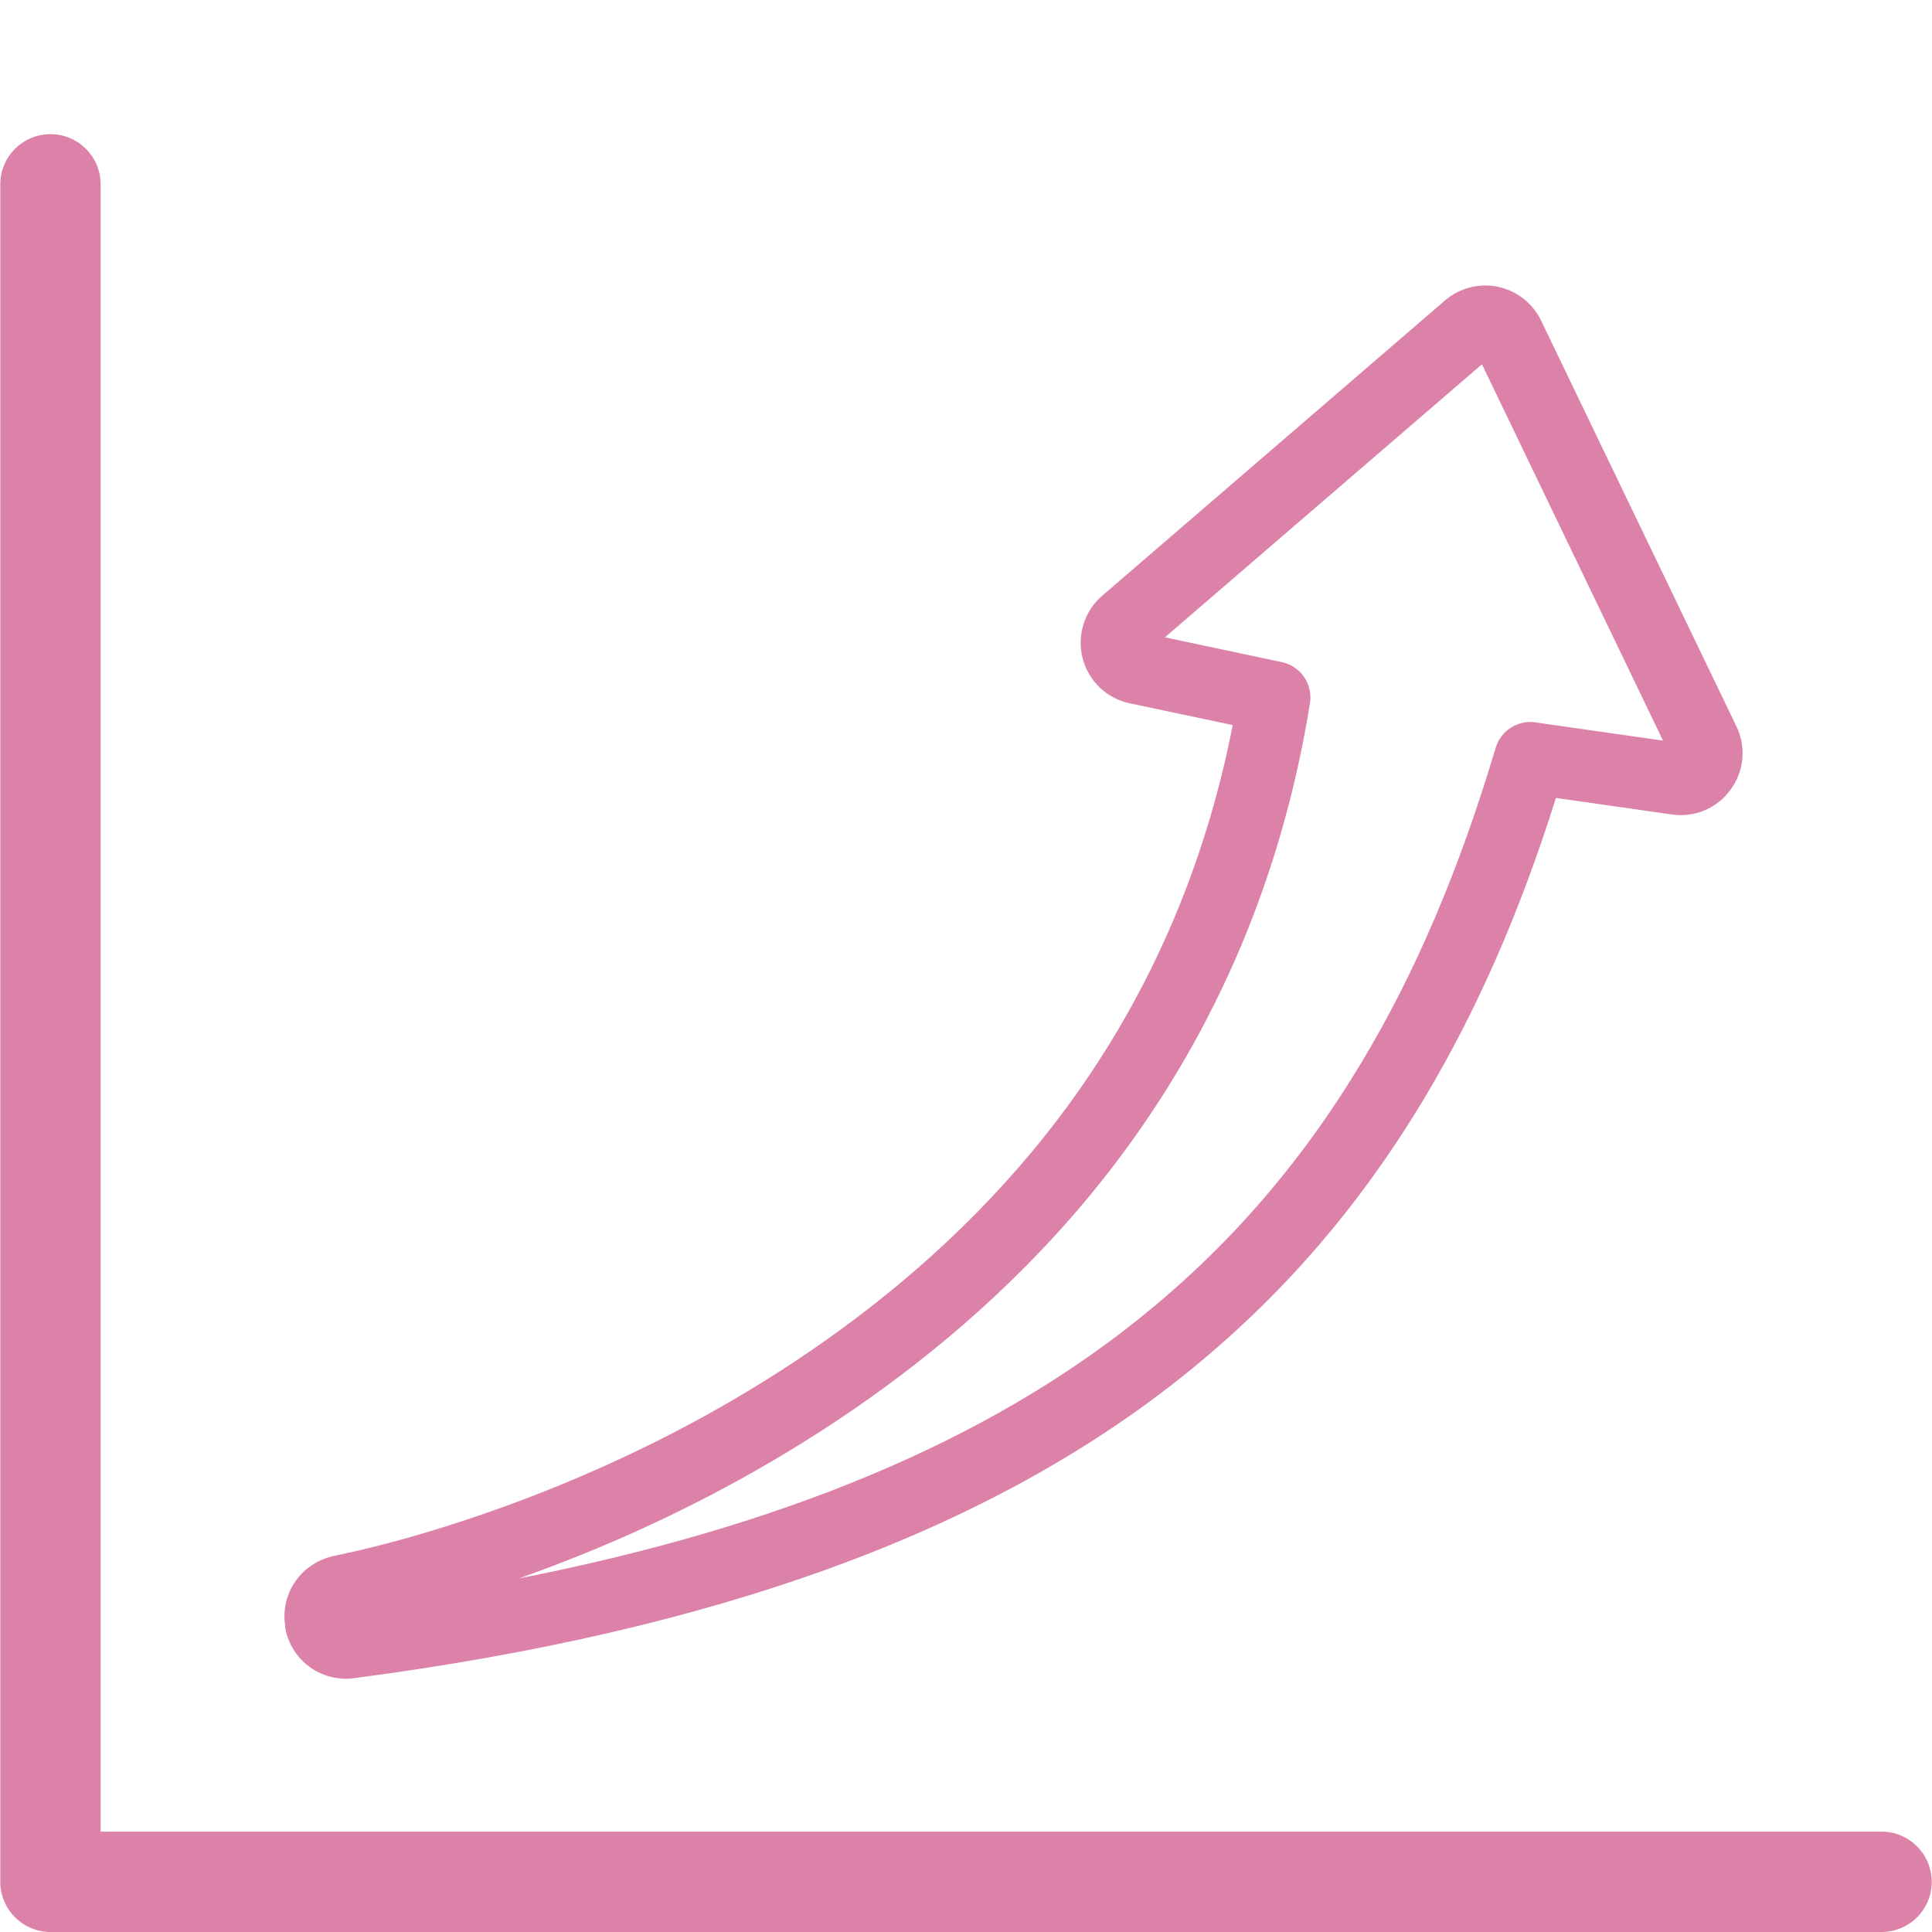
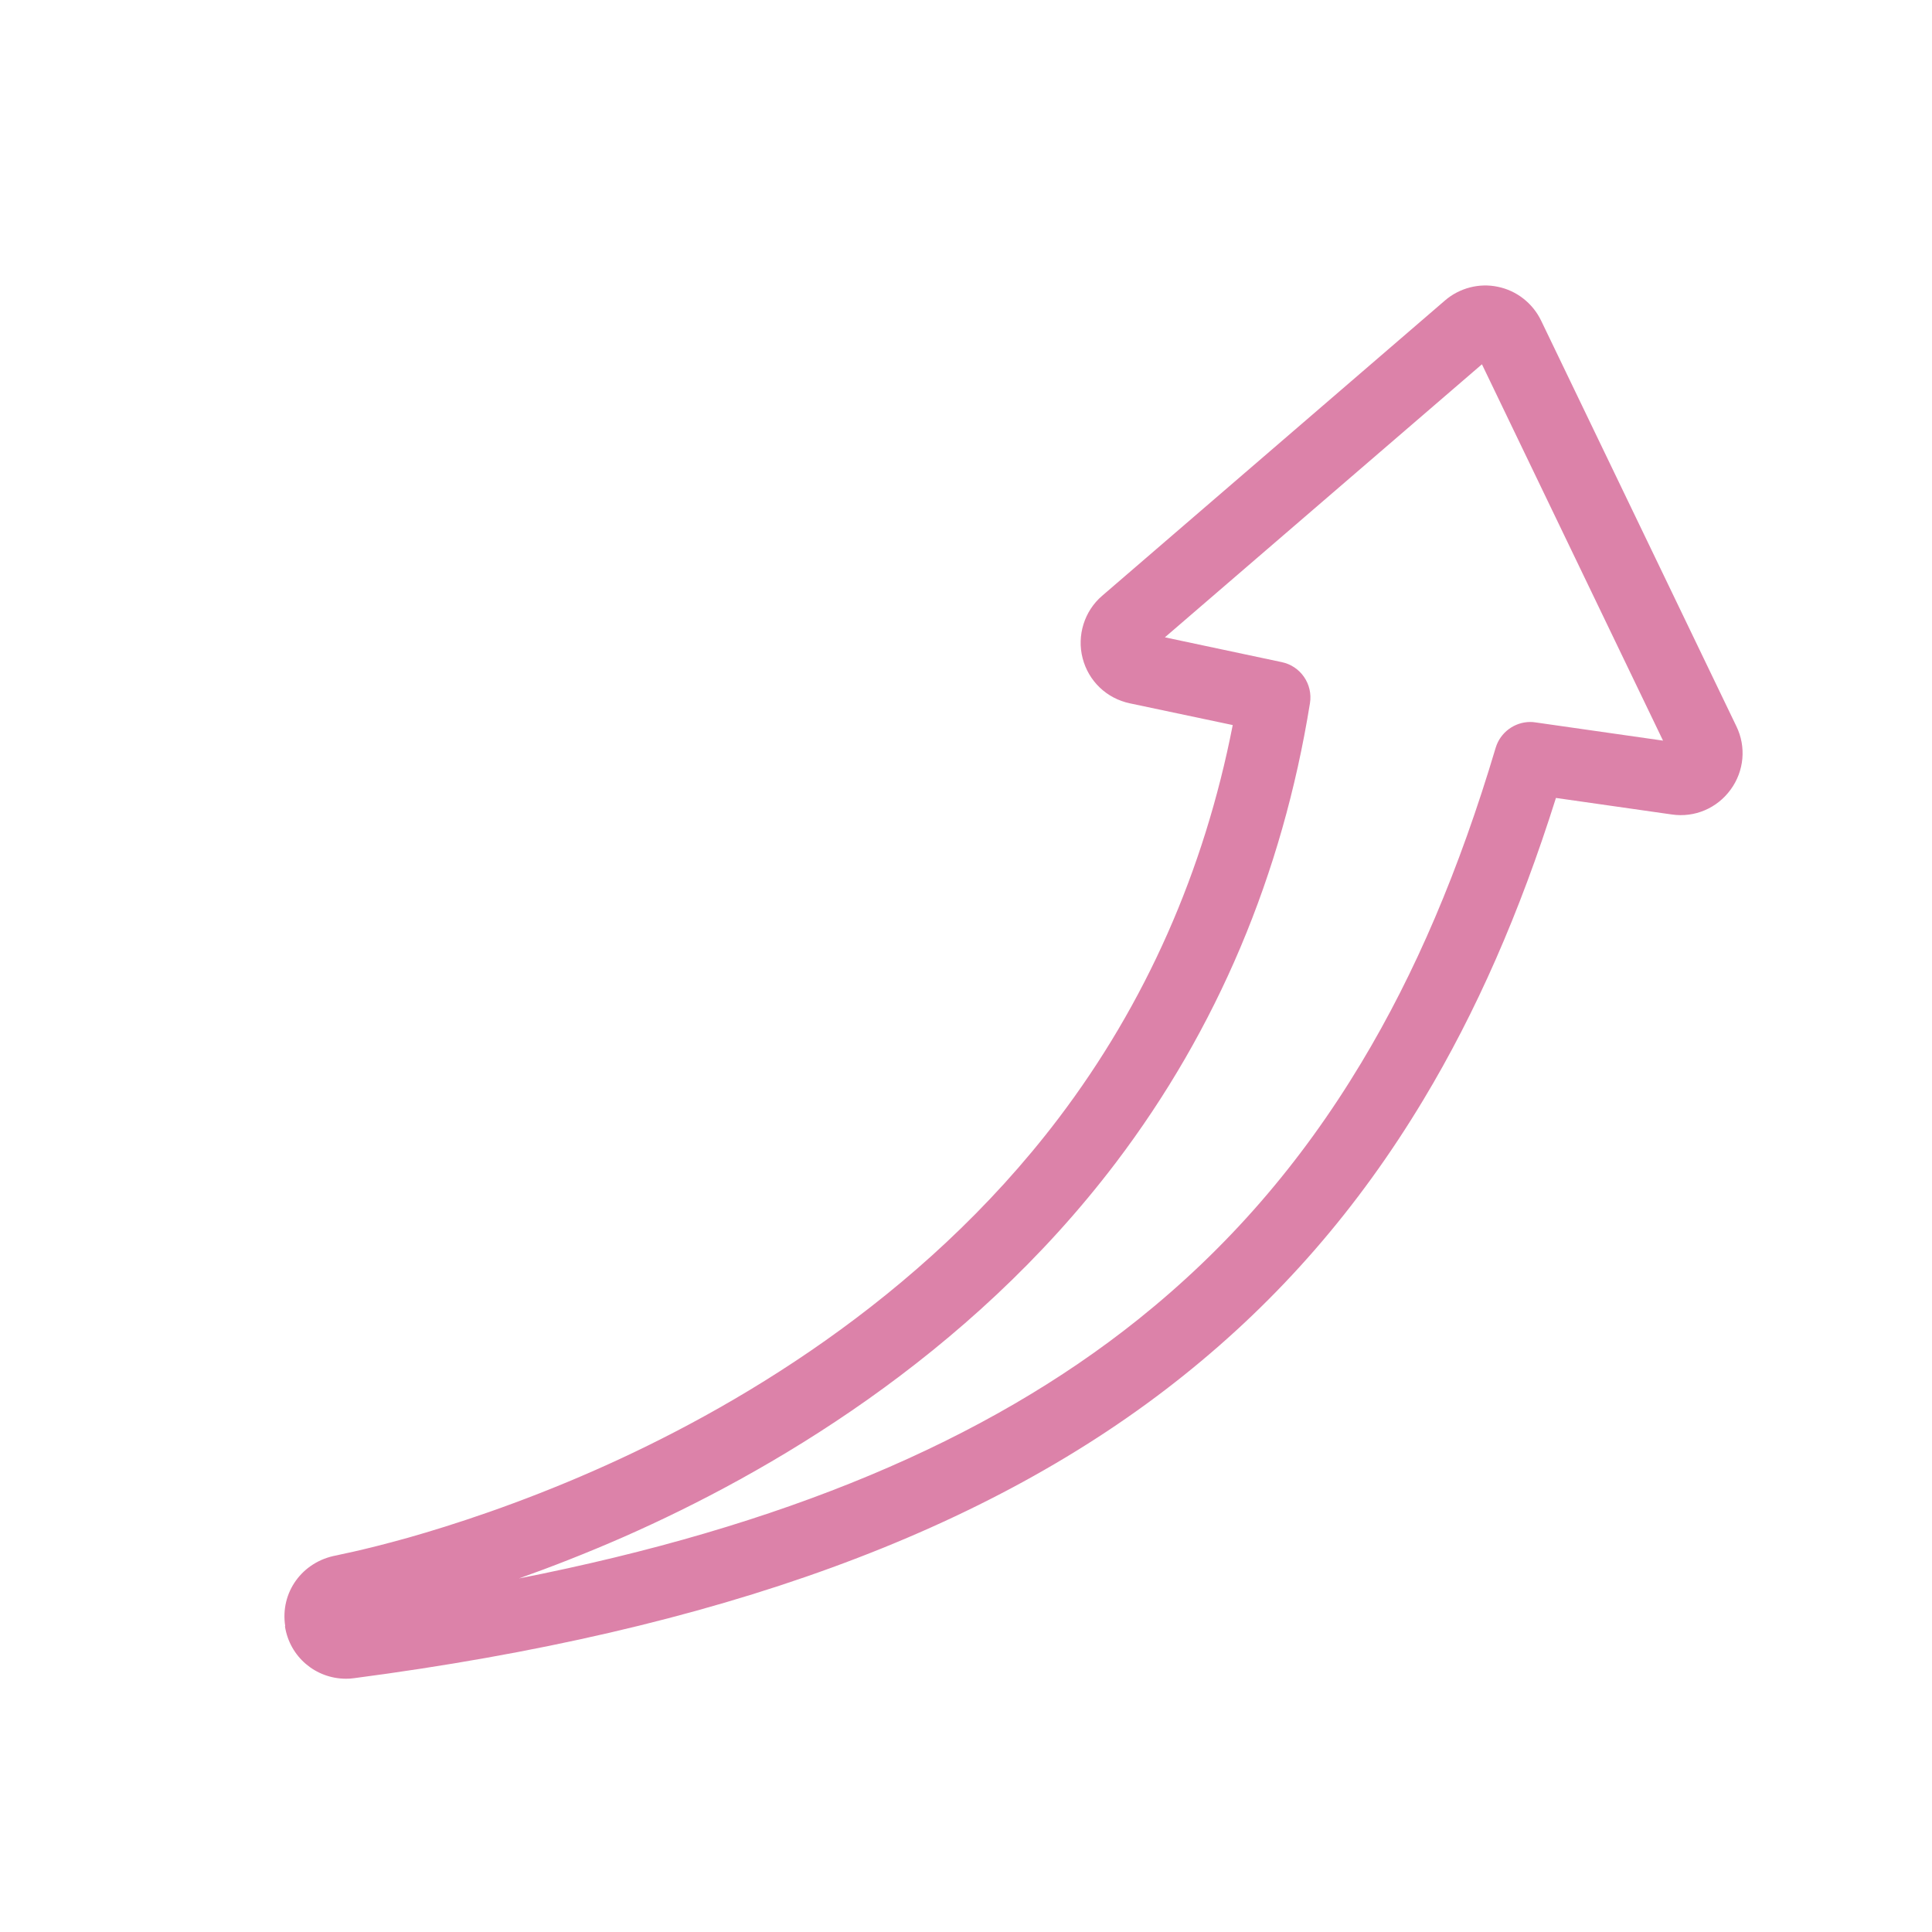
<svg xmlns="http://www.w3.org/2000/svg" id="Layer_1" data-name="Layer 1" viewBox="0 0 137.84 137.84">
  <defs>
    <style>
      .cls-1 {
        fill: #dc82a9;
      }
    </style>
  </defs>
  <path class="cls-1" d="M20.33,116.03c.34,2.19,2.2,3.74,4.36,3.74.19,0,.38-.01.58-.04,25.92-3.4,45.27-10.46,59.17-21.59,6.85-5.48,12.45-11.92,17.11-19.67,3.76-6.25,6.87-13.32,9.46-21.54l8.27,1.18c1.63.24,3.23-.45,4.19-1.77.97-1.32,1.13-3.06.41-4.53l-13.93-28.94s0,0,0,0c-.6-1.24-1.75-2.14-3.09-2.41-1.31-.28-2.73.08-3.77.98l-24.46,21.07c-1.27,1.09-1.81,2.84-1.39,4.45.42,1.63,1.71,2.87,3.37,3.22l7.34,1.55c-2.04,10.43-6.21,19.86-12.43,28.06-9.92,13.07-23.44,20.86-33.04,25.09-5.48,2.42-10.27,3.95-13.33,4.82-1.71.48-3.07.81-3.91,1-.44.1-.78.17-1.01.22l-.22.05c-2.46.44-4.04,2.66-3.66,5.05ZM37.01,112.62c2.28-.81,4.83-1.8,7.54-2.99,10.16-4.48,24.49-12.74,35.07-26.69,7.21-9.51,11.87-20.53,13.84-32.77.22-1.36-.67-2.65-2.01-2.93l-8.34-1.77,22.62-19.48,12.92,26.85-9.1-1.3c-.12-.02-.25-.03-.37-.03-1.12,0-2.14.74-2.47,1.84-2.6,8.72-5.73,16.07-9.59,22.48-4.34,7.22-9.55,13.21-15.91,18.3-10.87,8.7-25.41,14.79-44.21,18.49Z" />
-   <path class="cls-1" d="M137.82,134.26c0-1.97-1.6-3.58-3.58-3.58H7.18V13.15c0-1.97-1.6-3.58-3.58-3.58S.02,11.18.02,13.15h0v121.11c0,.94.38,1.86,1.05,2.53.67.67,1.59,1.05,2.53,1.05h130.64c1.98,0,3.58-1.6,3.58-3.58Z" />
</svg>